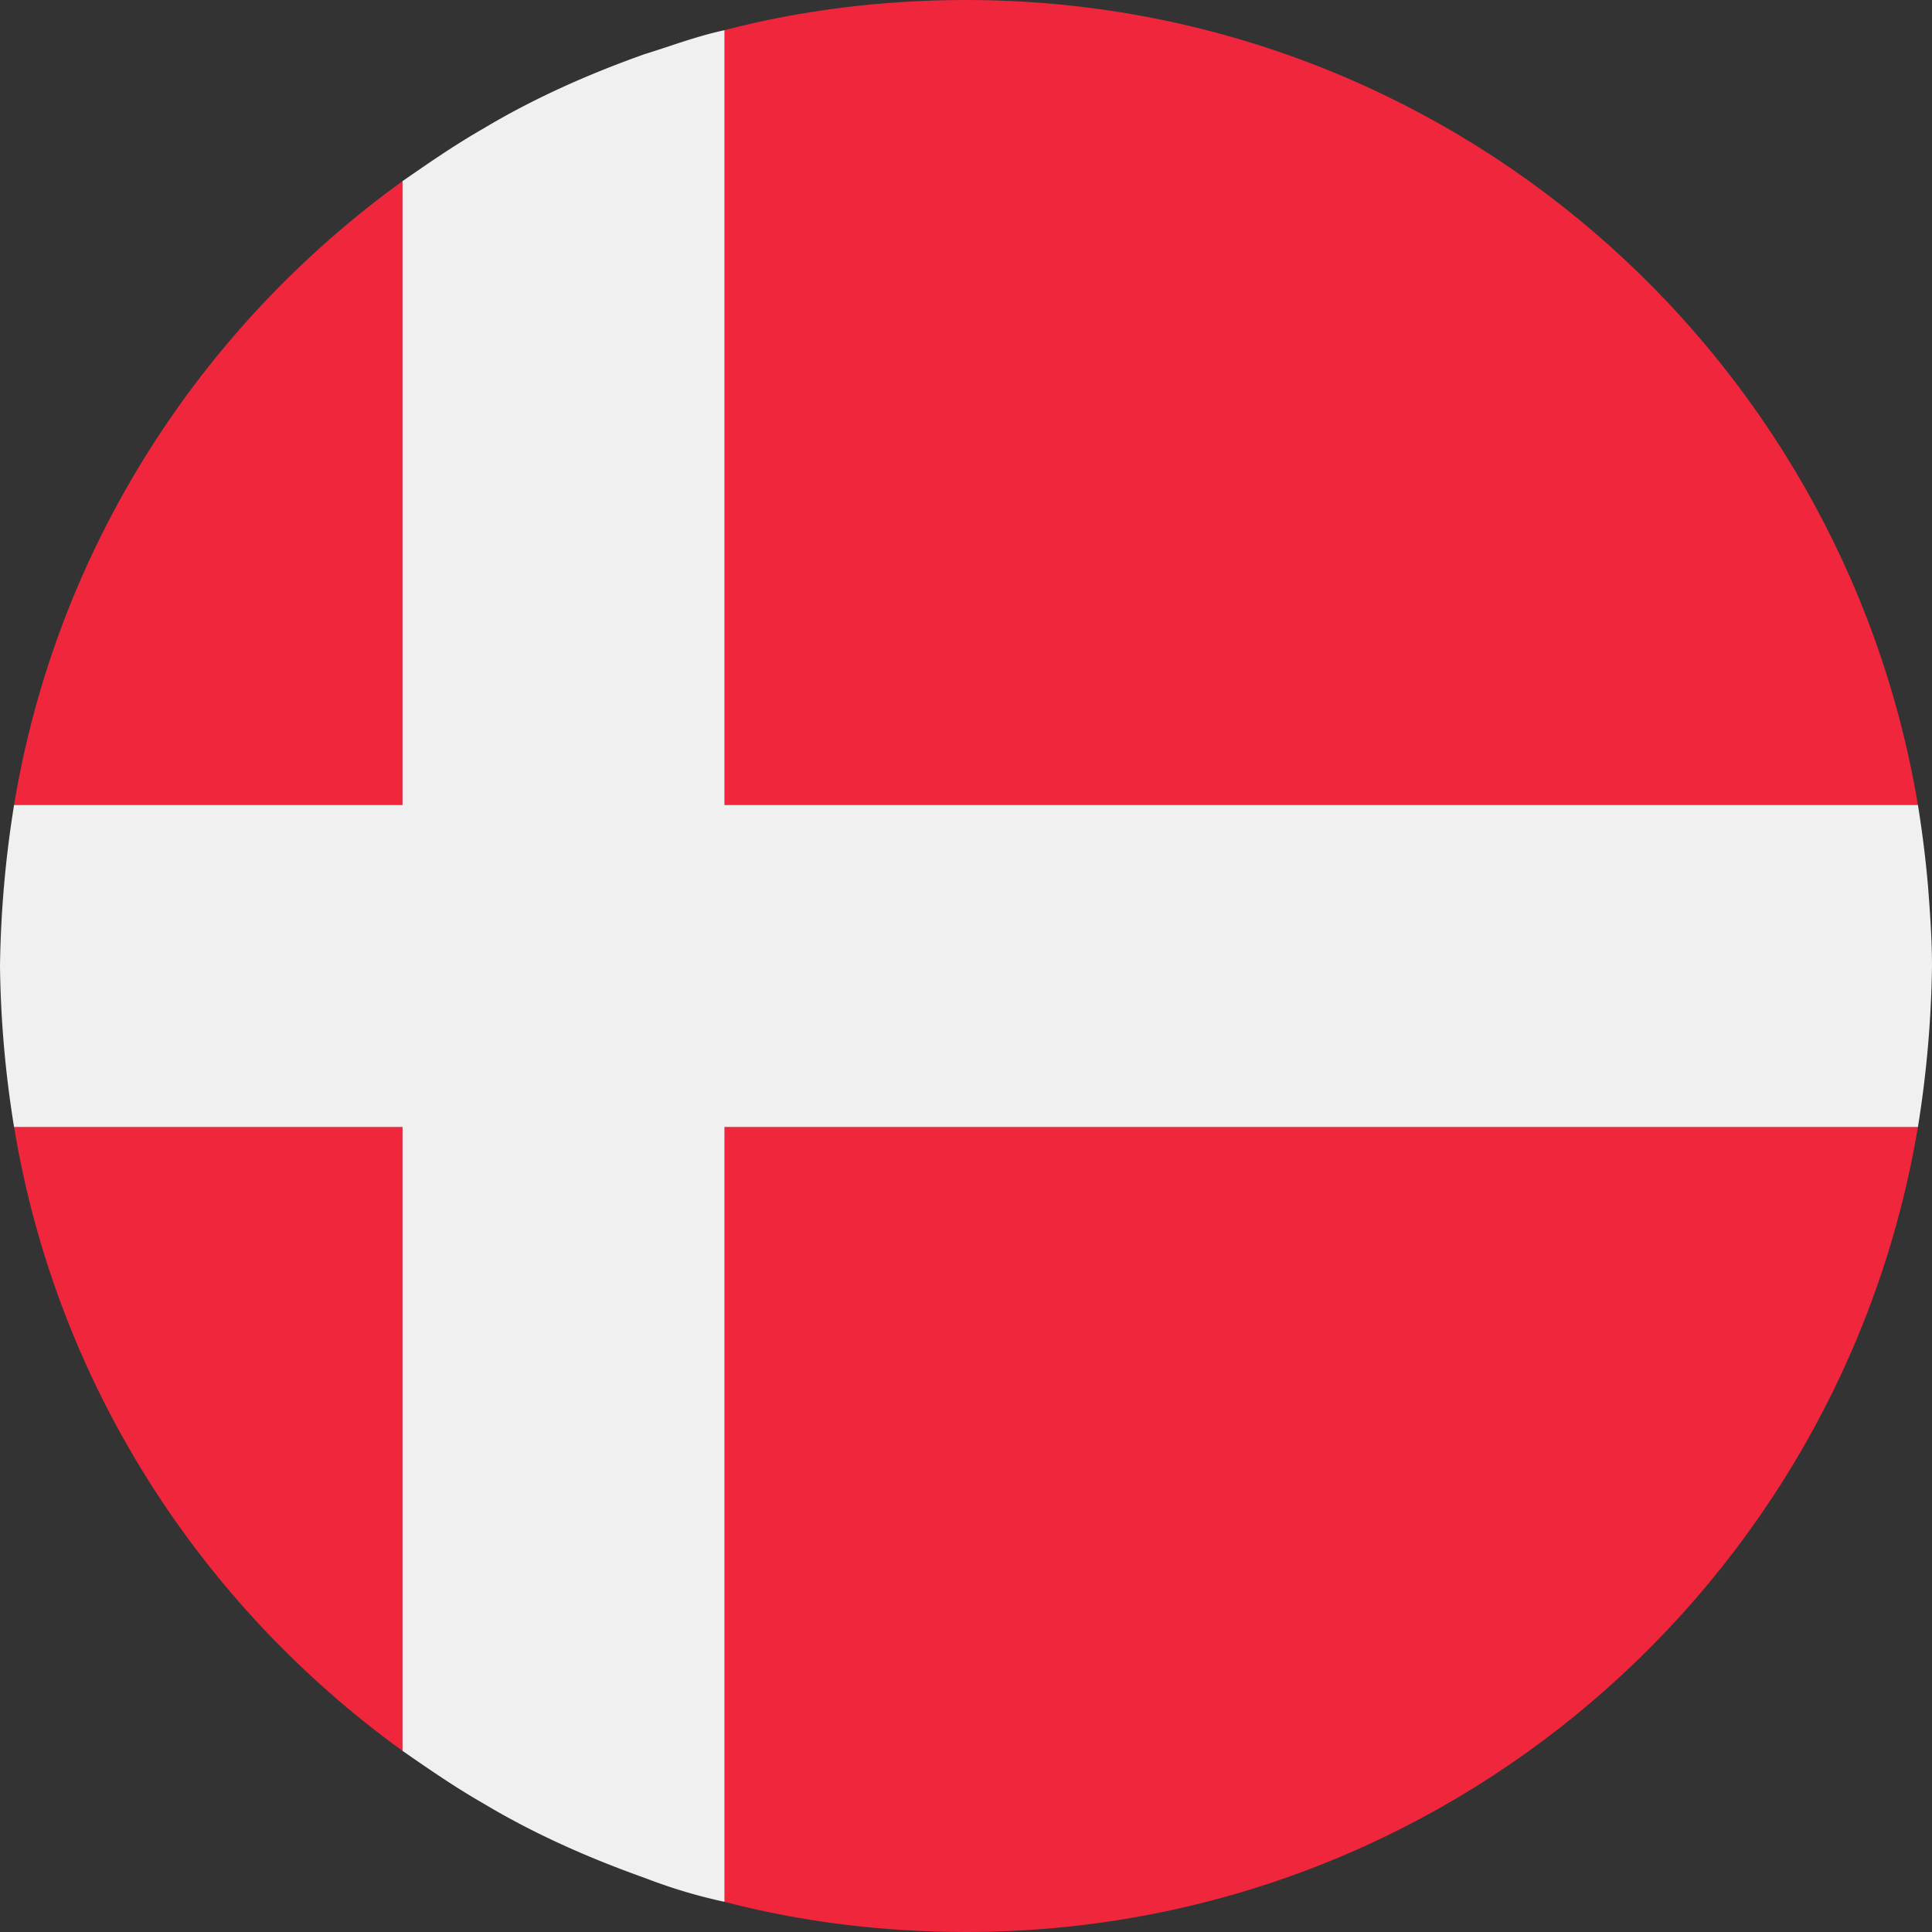
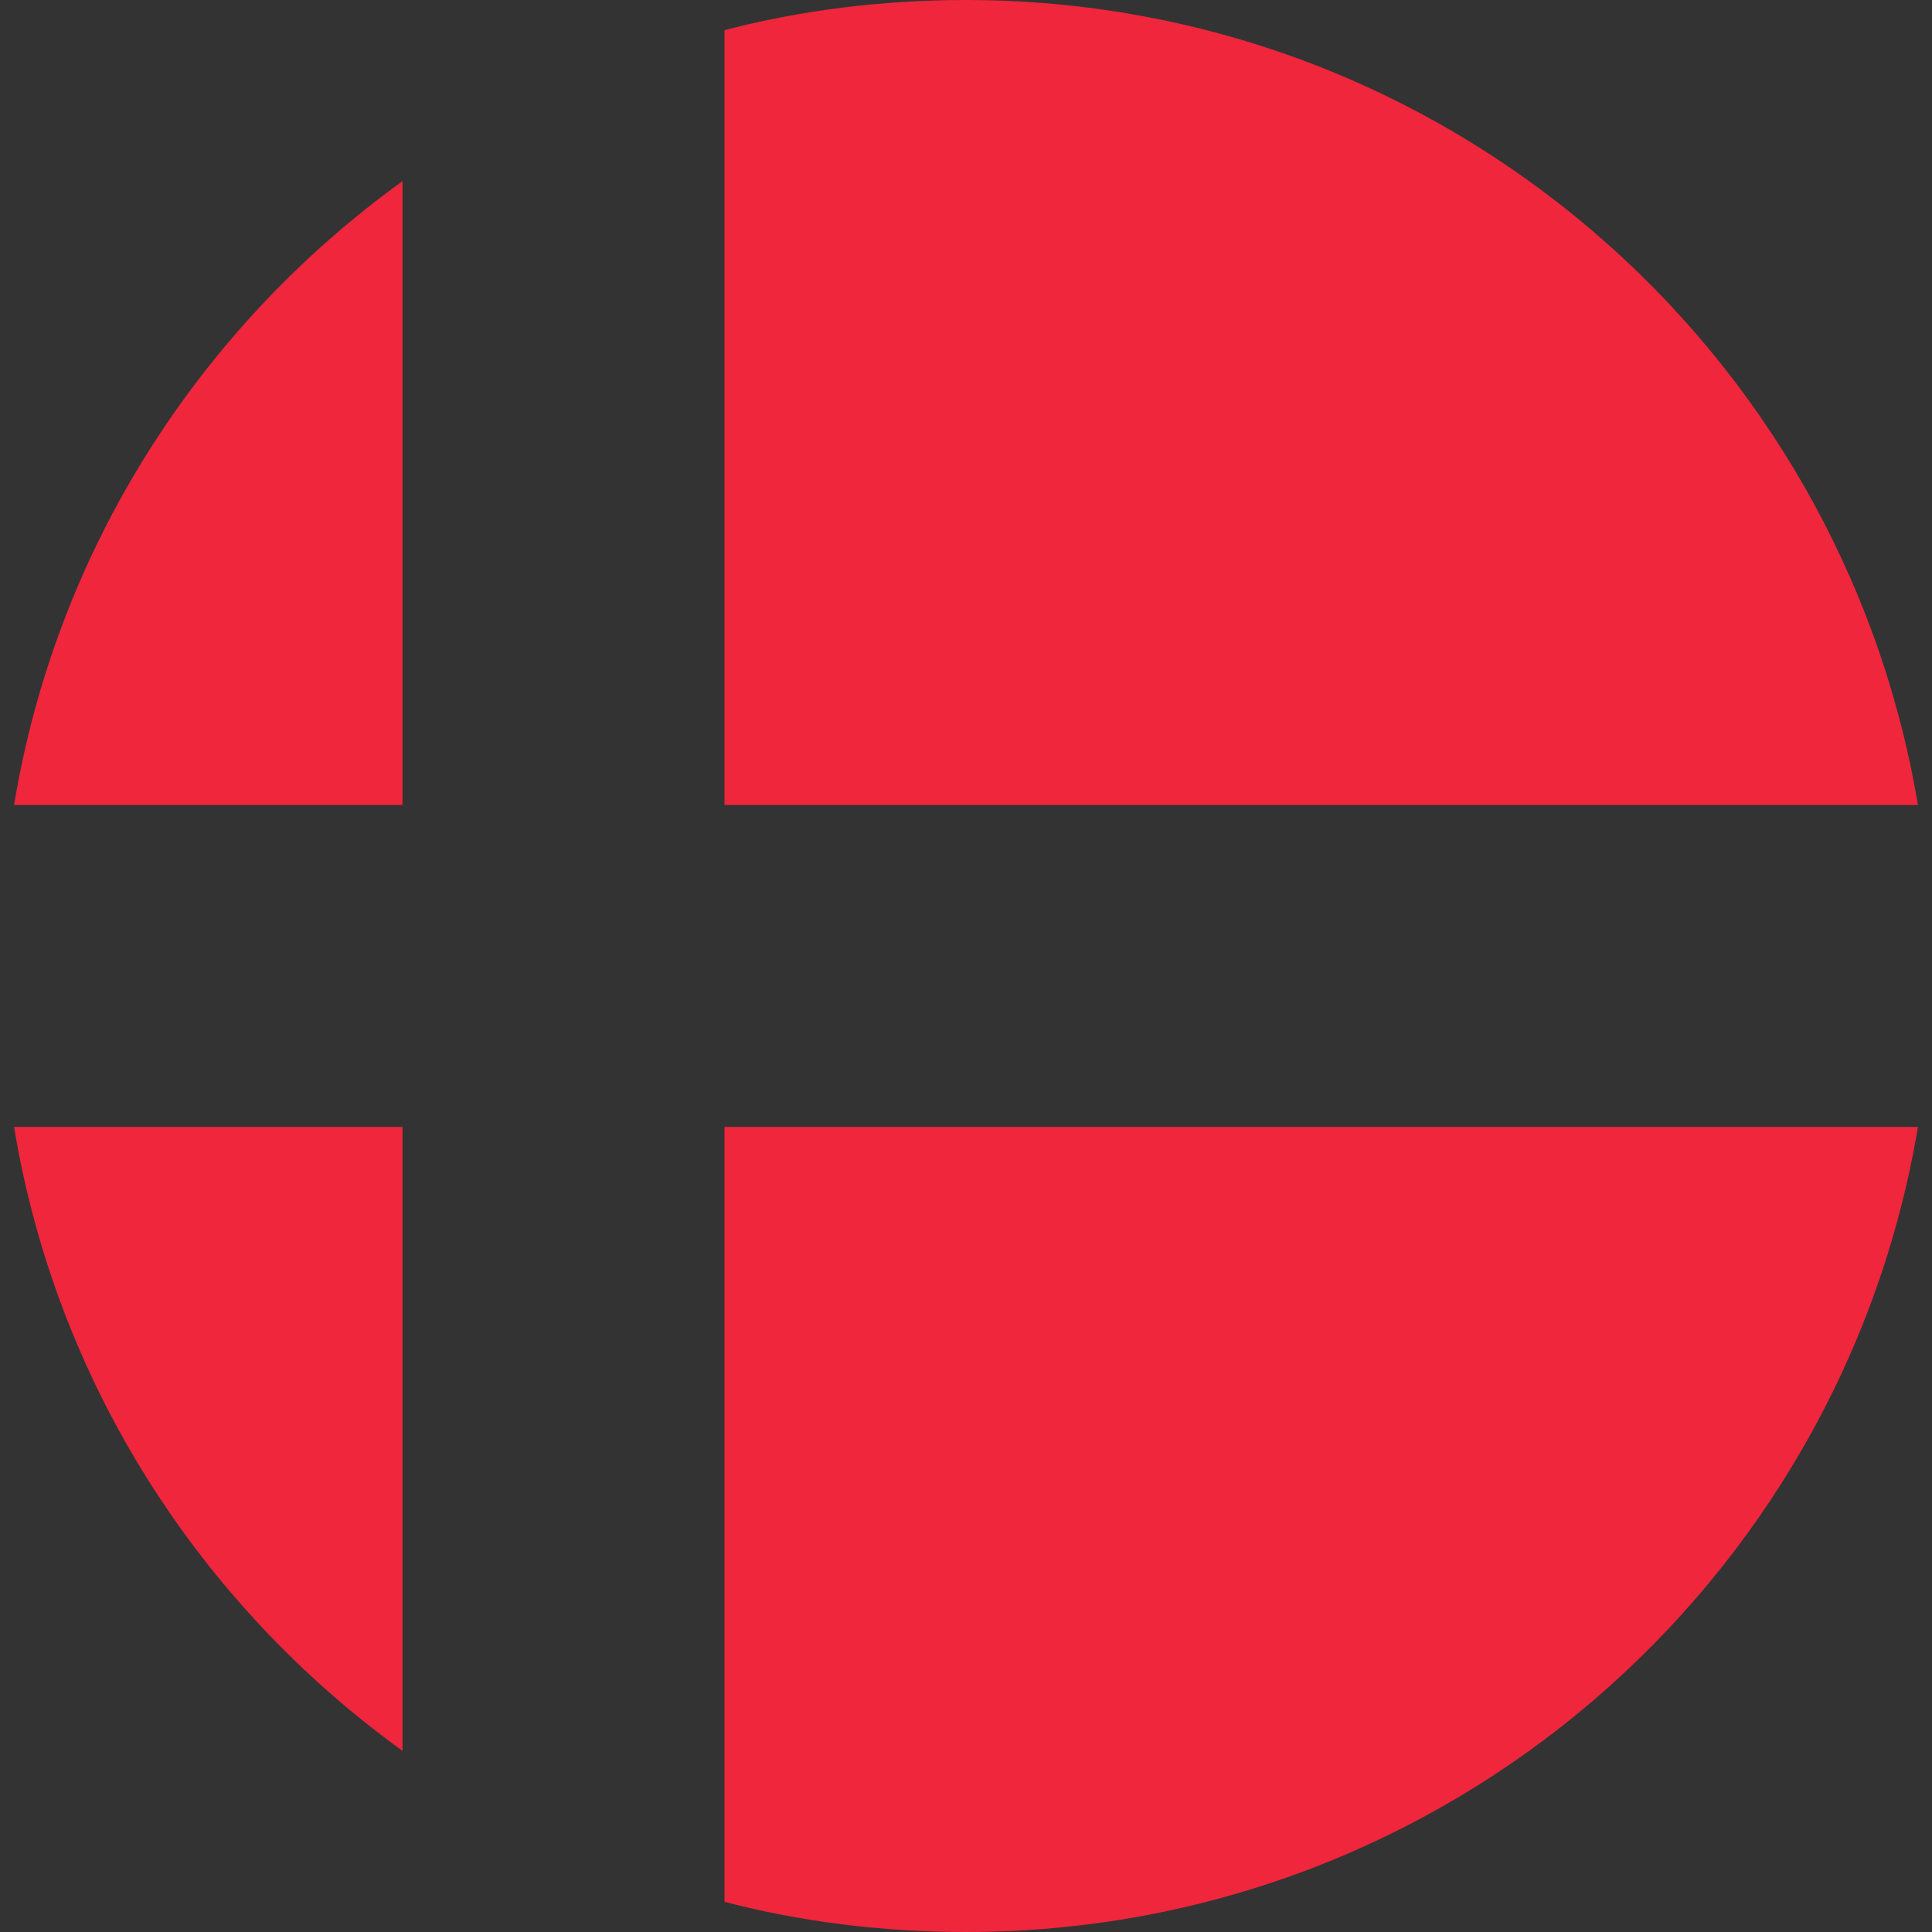
<svg xmlns="http://www.w3.org/2000/svg" width="32" height="32" fill="none">
  <rect width="100%" height="100%" fill="#333333" stroke="none" />
  <g clip-path="url(#a)">
    <path d="M6.667 3C3.3 5.433.933 9.1.233 13.333h6.434V3zm25.1 10.333C30.5 5.767 23.933 0 16 0c-1.367 0-2.733.167-4 .5v12.833h19.767zM.233 18.666C.933 22.9 3.3 26.566 6.667 29V18.666H.233zM12 31.5c1.267.333 2.633.5 4 .5 7.933 0 14.5-5.767 15.767-13.334H12V31.5z" fill="#F0263C" />
-     <path d="M31.933 14.667a18.4 18.4 0 0 0-.166-1.334H12V.5c-.467.1-.9.267-1.333.4-.934.333-1.834.733-2.667 1.233-.467.267-.9.567-1.333.867v10.333H.233A18.204 18.204 0 0 0 0 16a17.85 17.85 0 0 0 .233 2.667h6.434V29c.433.3.866.6 1.333.867.833.5 1.733.9 2.667 1.233.433.167.866.3 1.333.4V18.667h19.767A18.222 18.222 0 0 0 32 16c0-.433-.033-.9-.067-1.333z" fill="#F0F0F0" />
  </g>
  <defs>
    <clipPath id="a">
      <path fill="#fff" d="M0 0h32v32H0z" />
    </clipPath>
  </defs>
</svg>